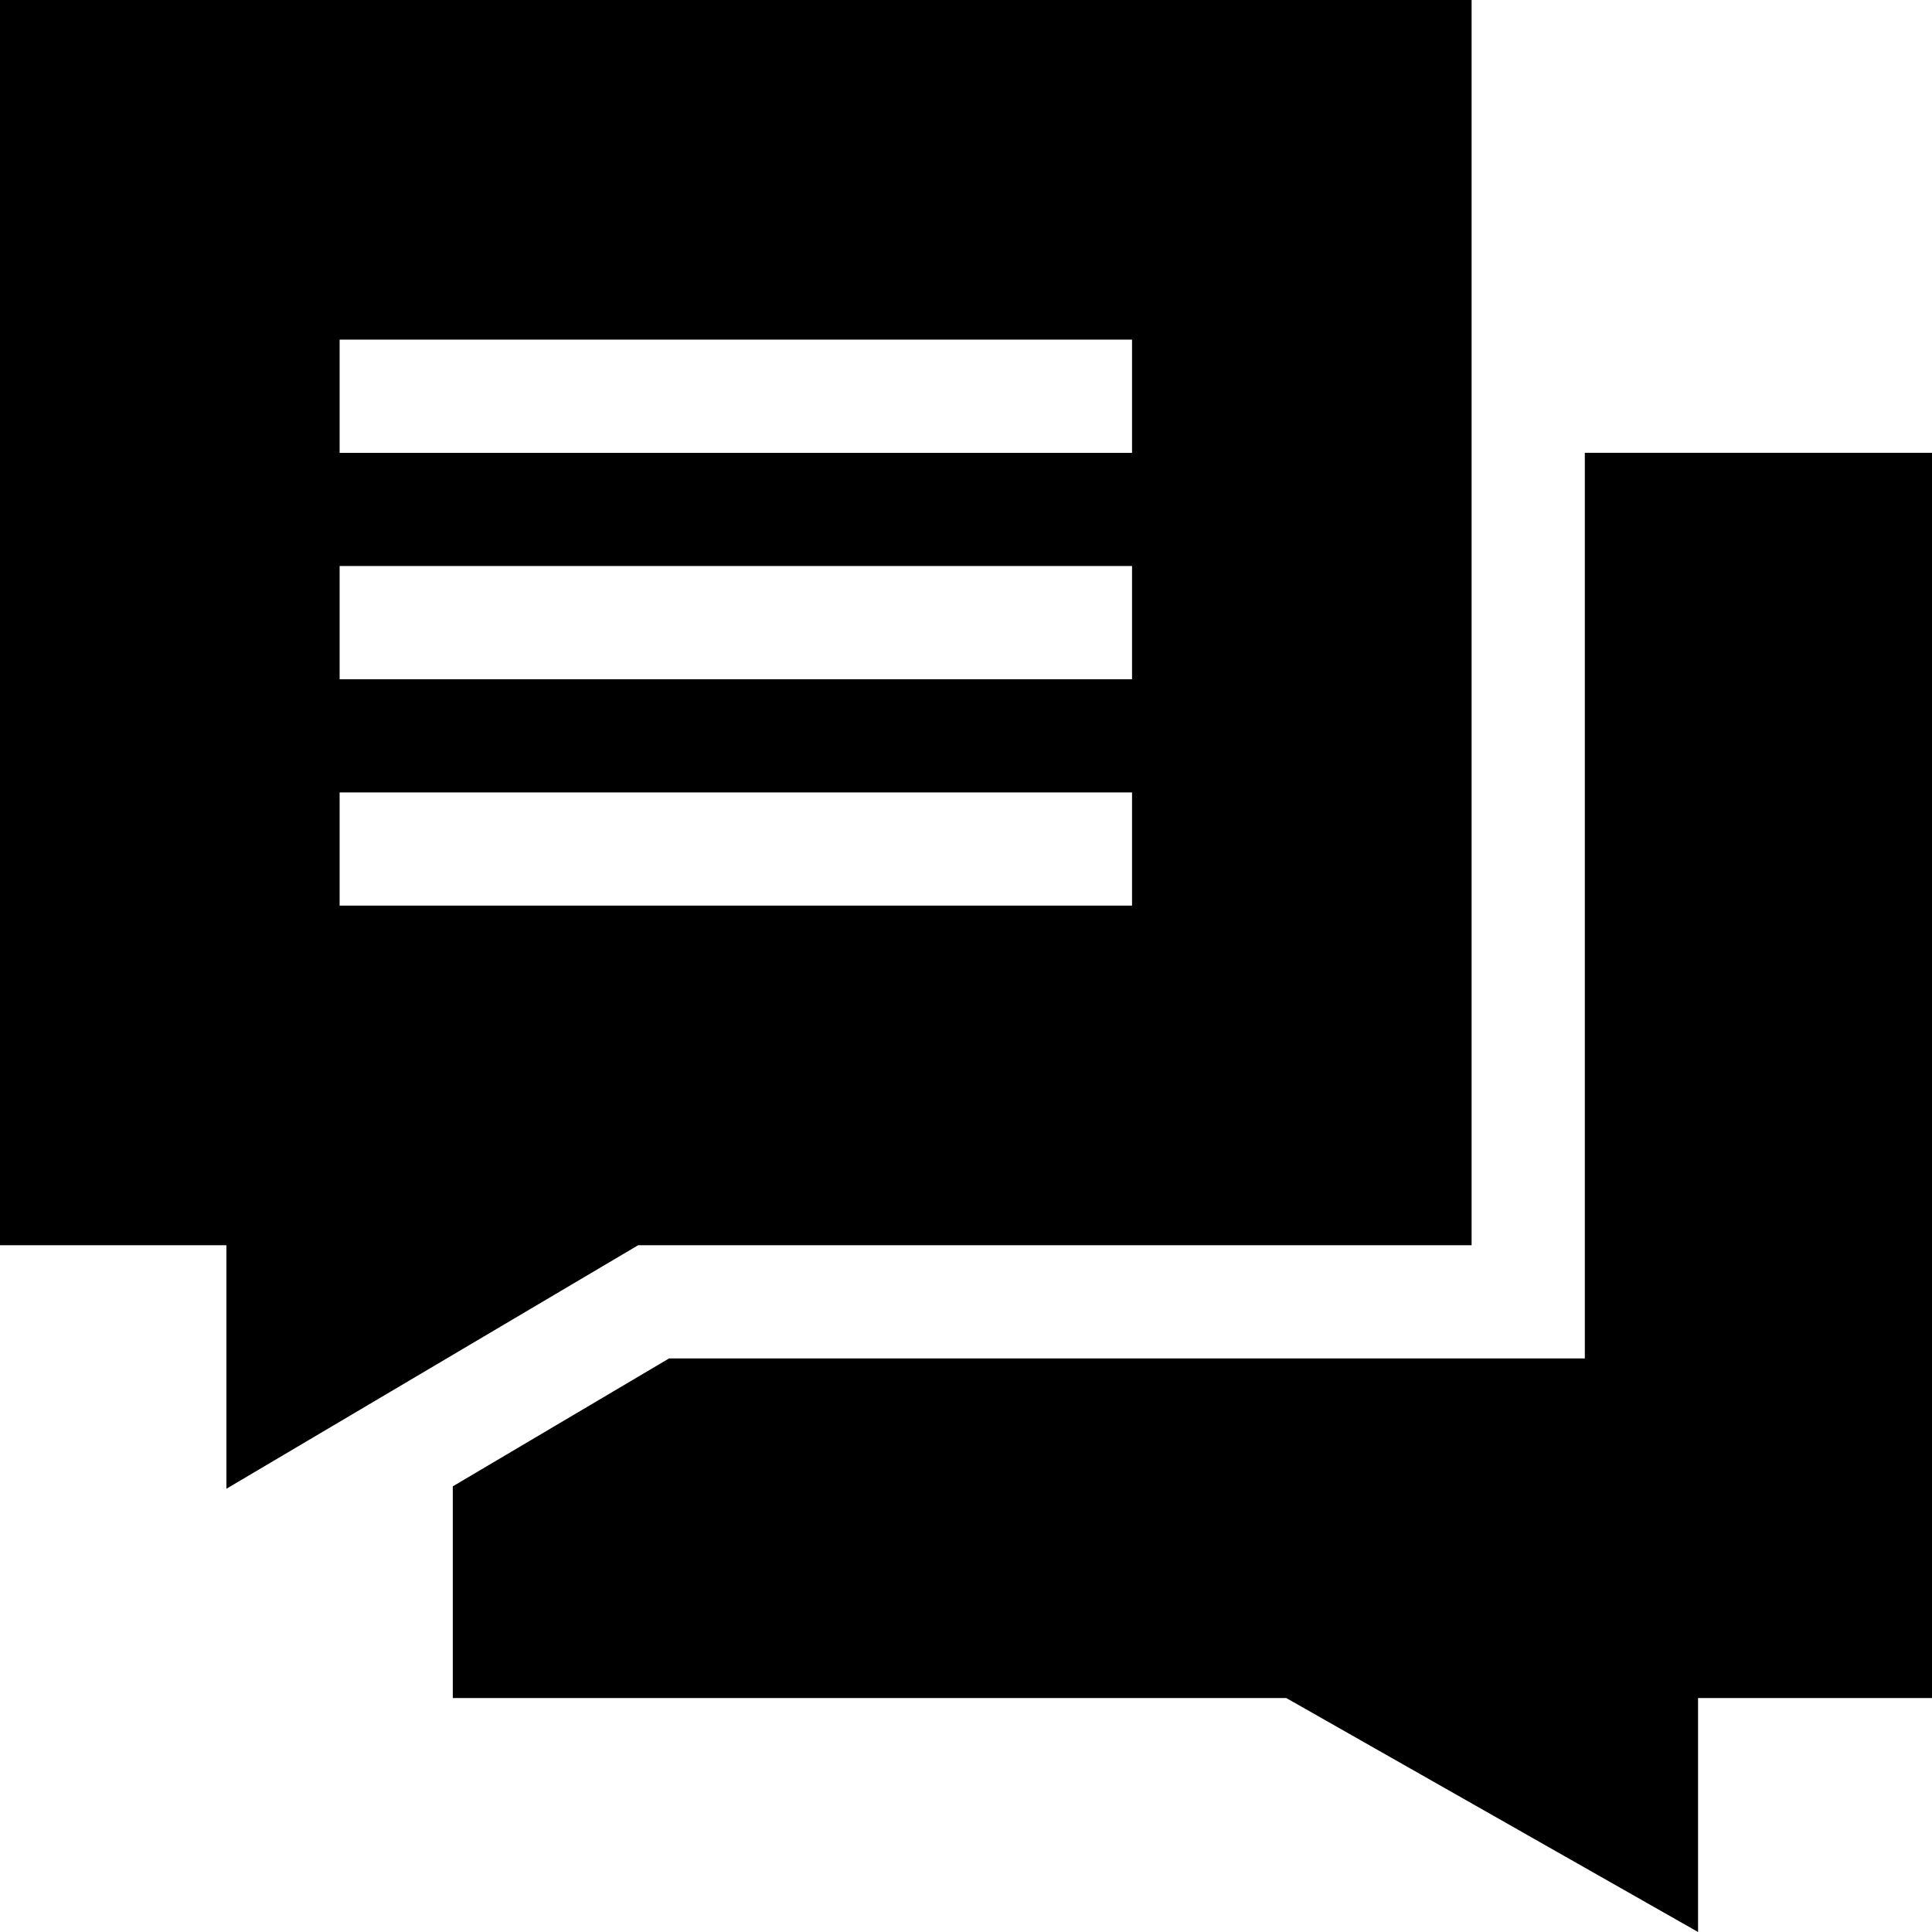
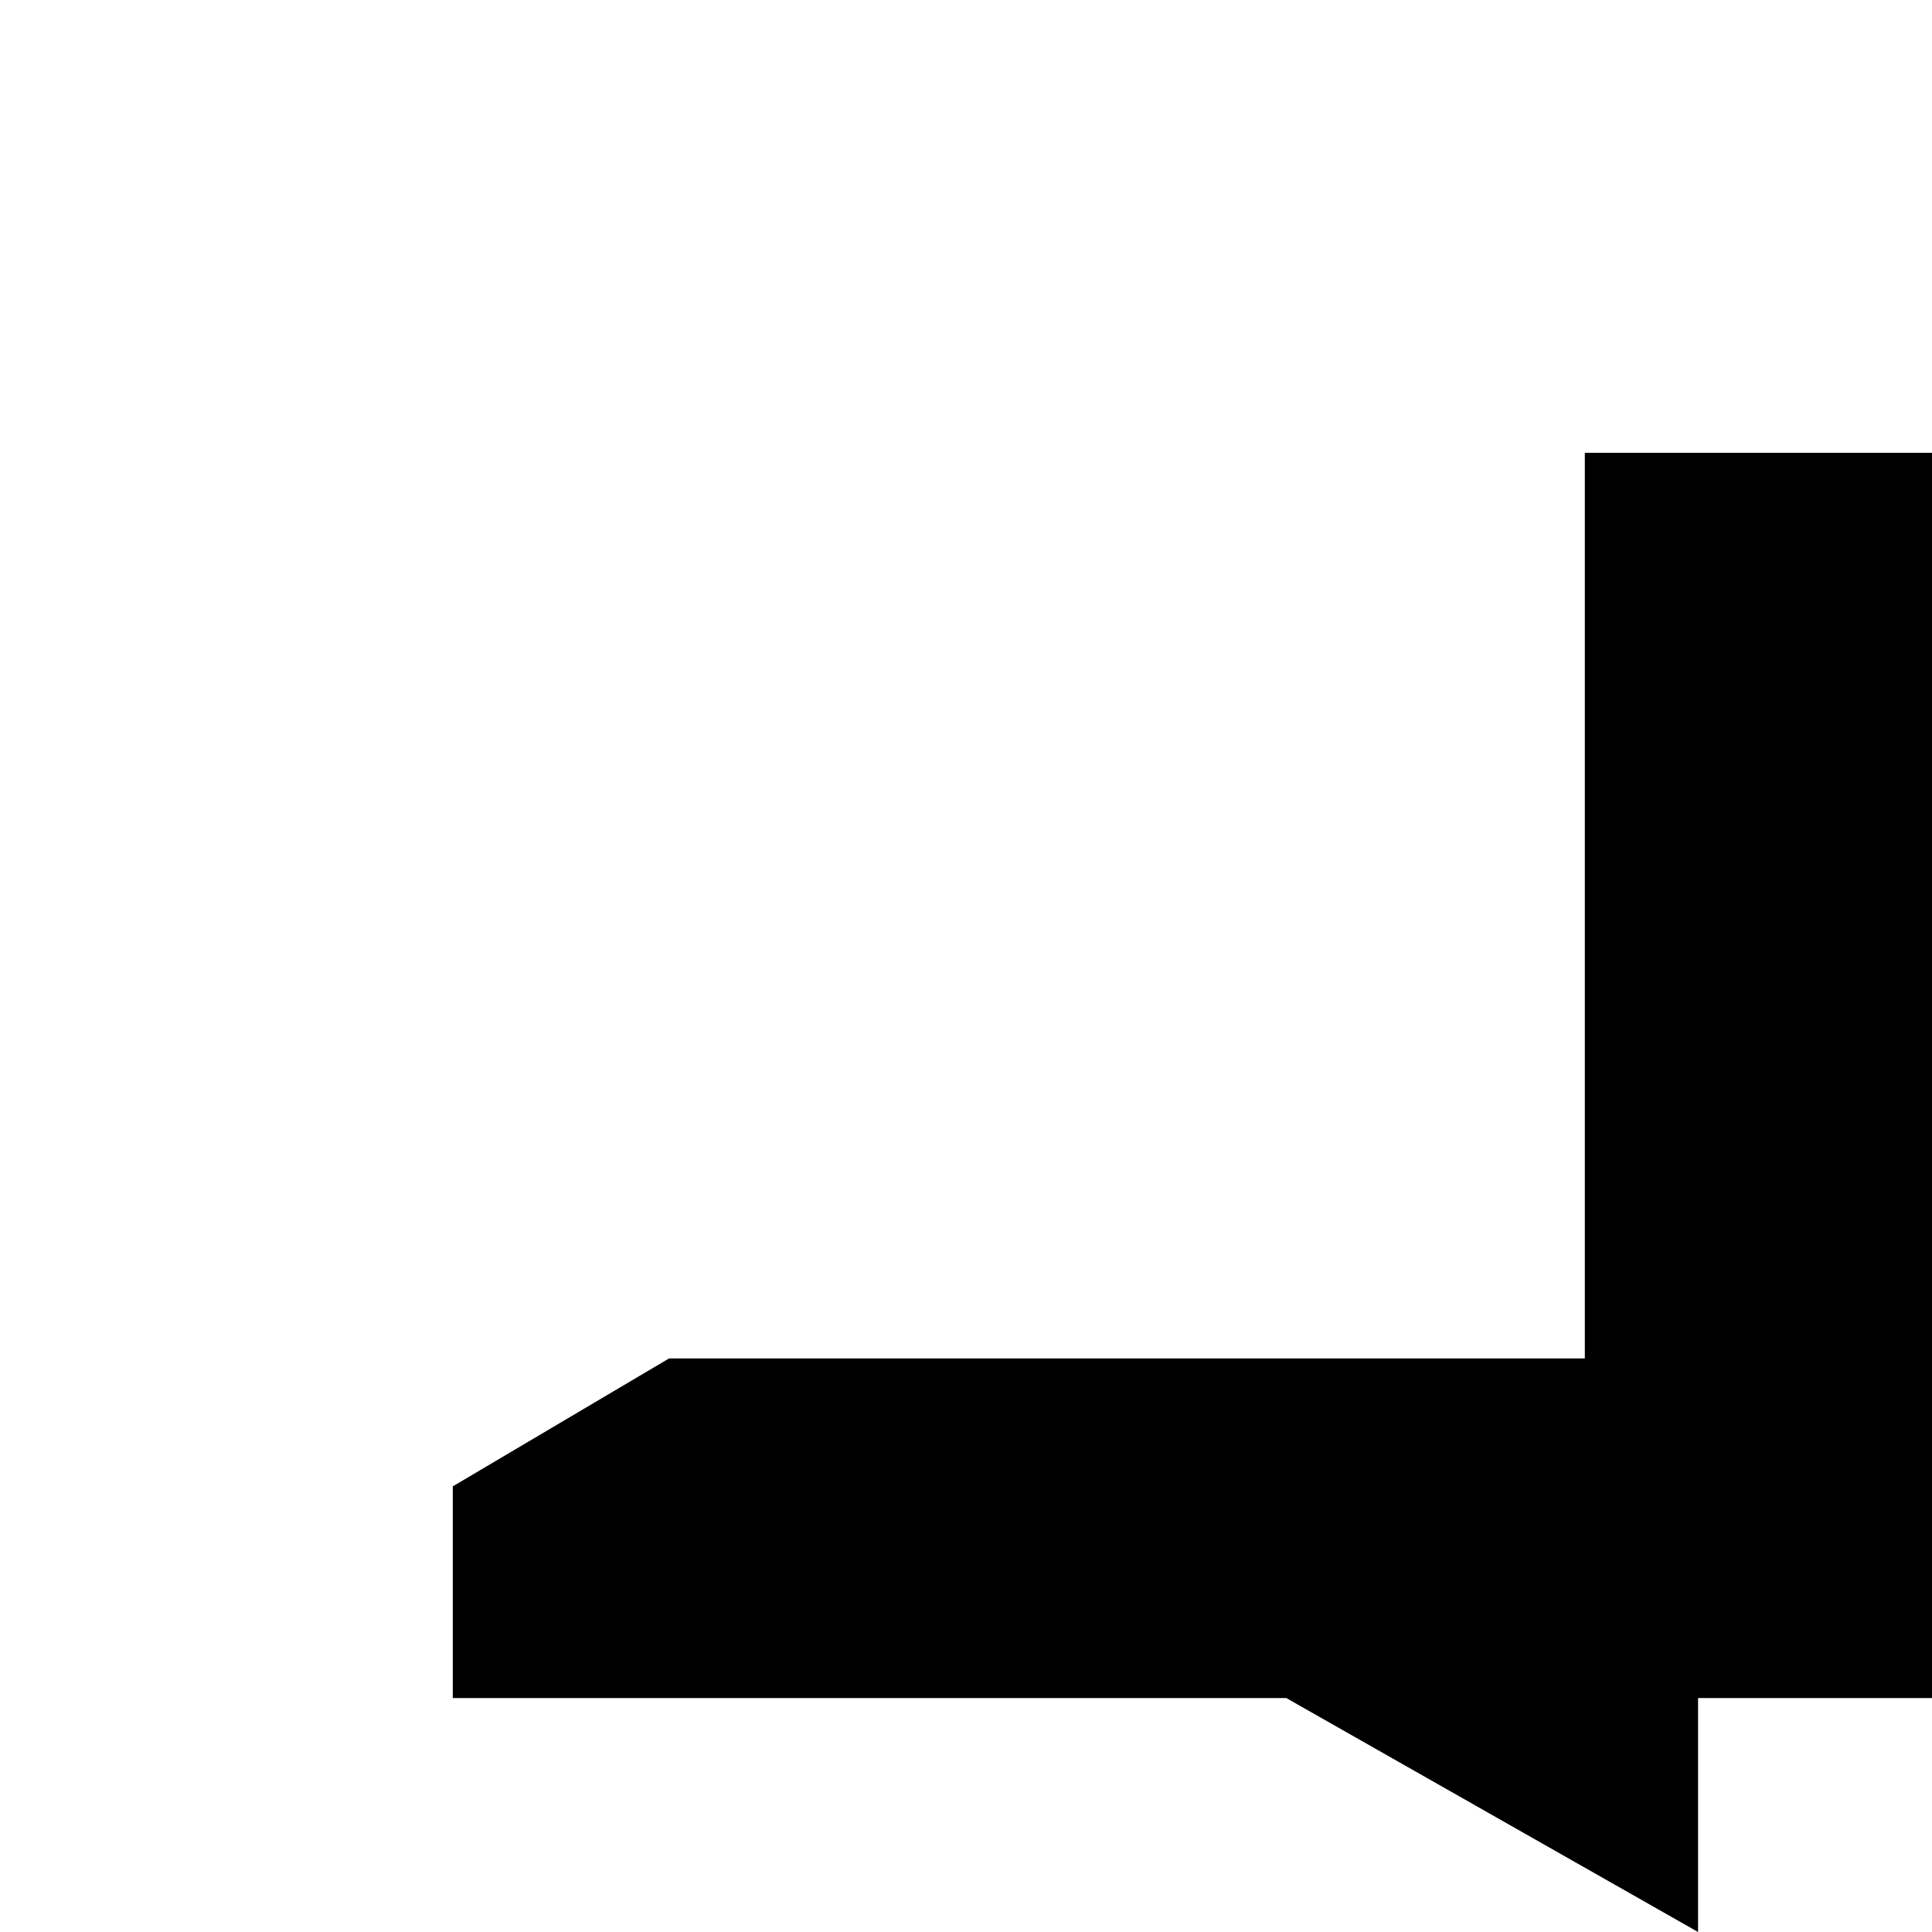
<svg xmlns="http://www.w3.org/2000/svg" version="1.1" id="Слой_1" x="0px" y="0px" viewBox="0 0 33 33" style="enable-background:new 0 0 33 33;" xml:space="preserve">
  <g>
-     <path d="M27.07,7.734v15.469H11.428l-3.694,2.185v3.616h14.237L29.004,33v-3.996H33V7.734H27.07z    M27.07,7.734" />
-     <path d="M10.899,21.27h14.237V0H0v21.27h3.867v4.159L10.899,21.27z M5.801,5.801h13.535v1.934H5.801V5.801z    M5.801,9.668h13.535v1.934H5.801V9.668z M5.801,13.535h13.535v1.934H5.801V13.535z M5.801,13.535" />
+     <path d="M27.07,7.734v15.469H11.428l-3.694,2.185v3.616h14.237L29.004,33v-3.996H33V7.734H27.07M27.07,7.734" />
  </g>
</svg>